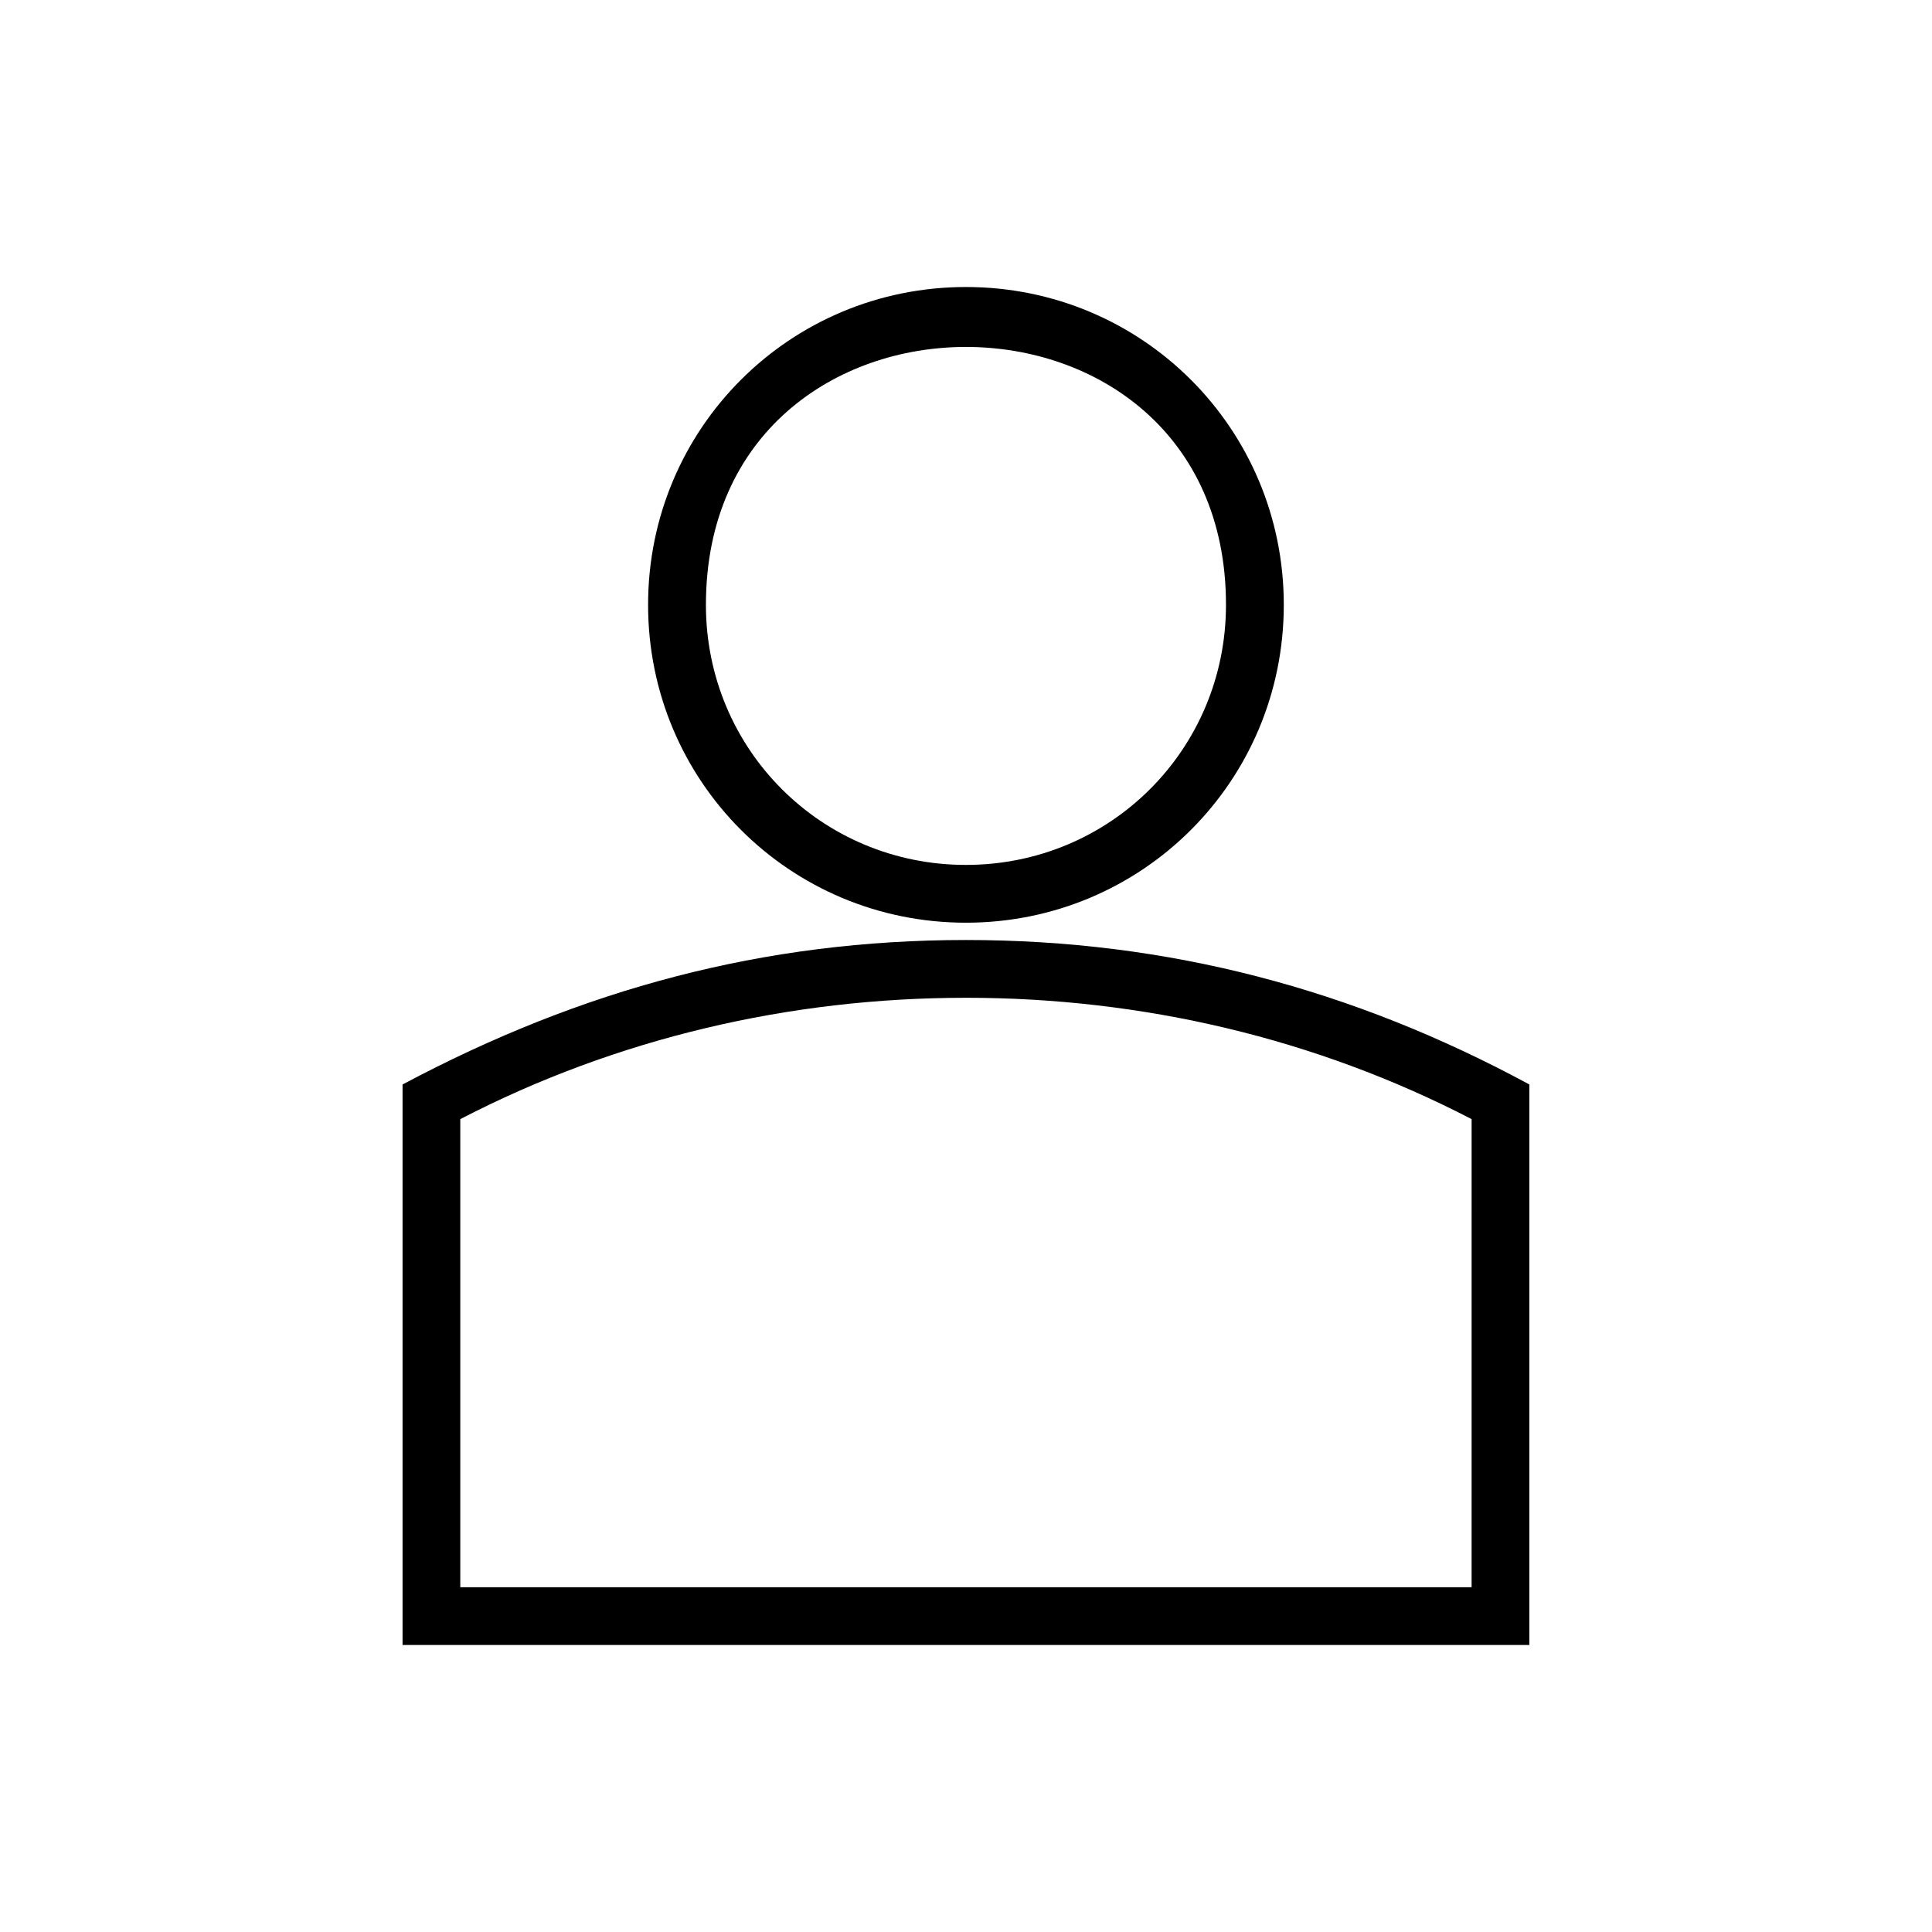
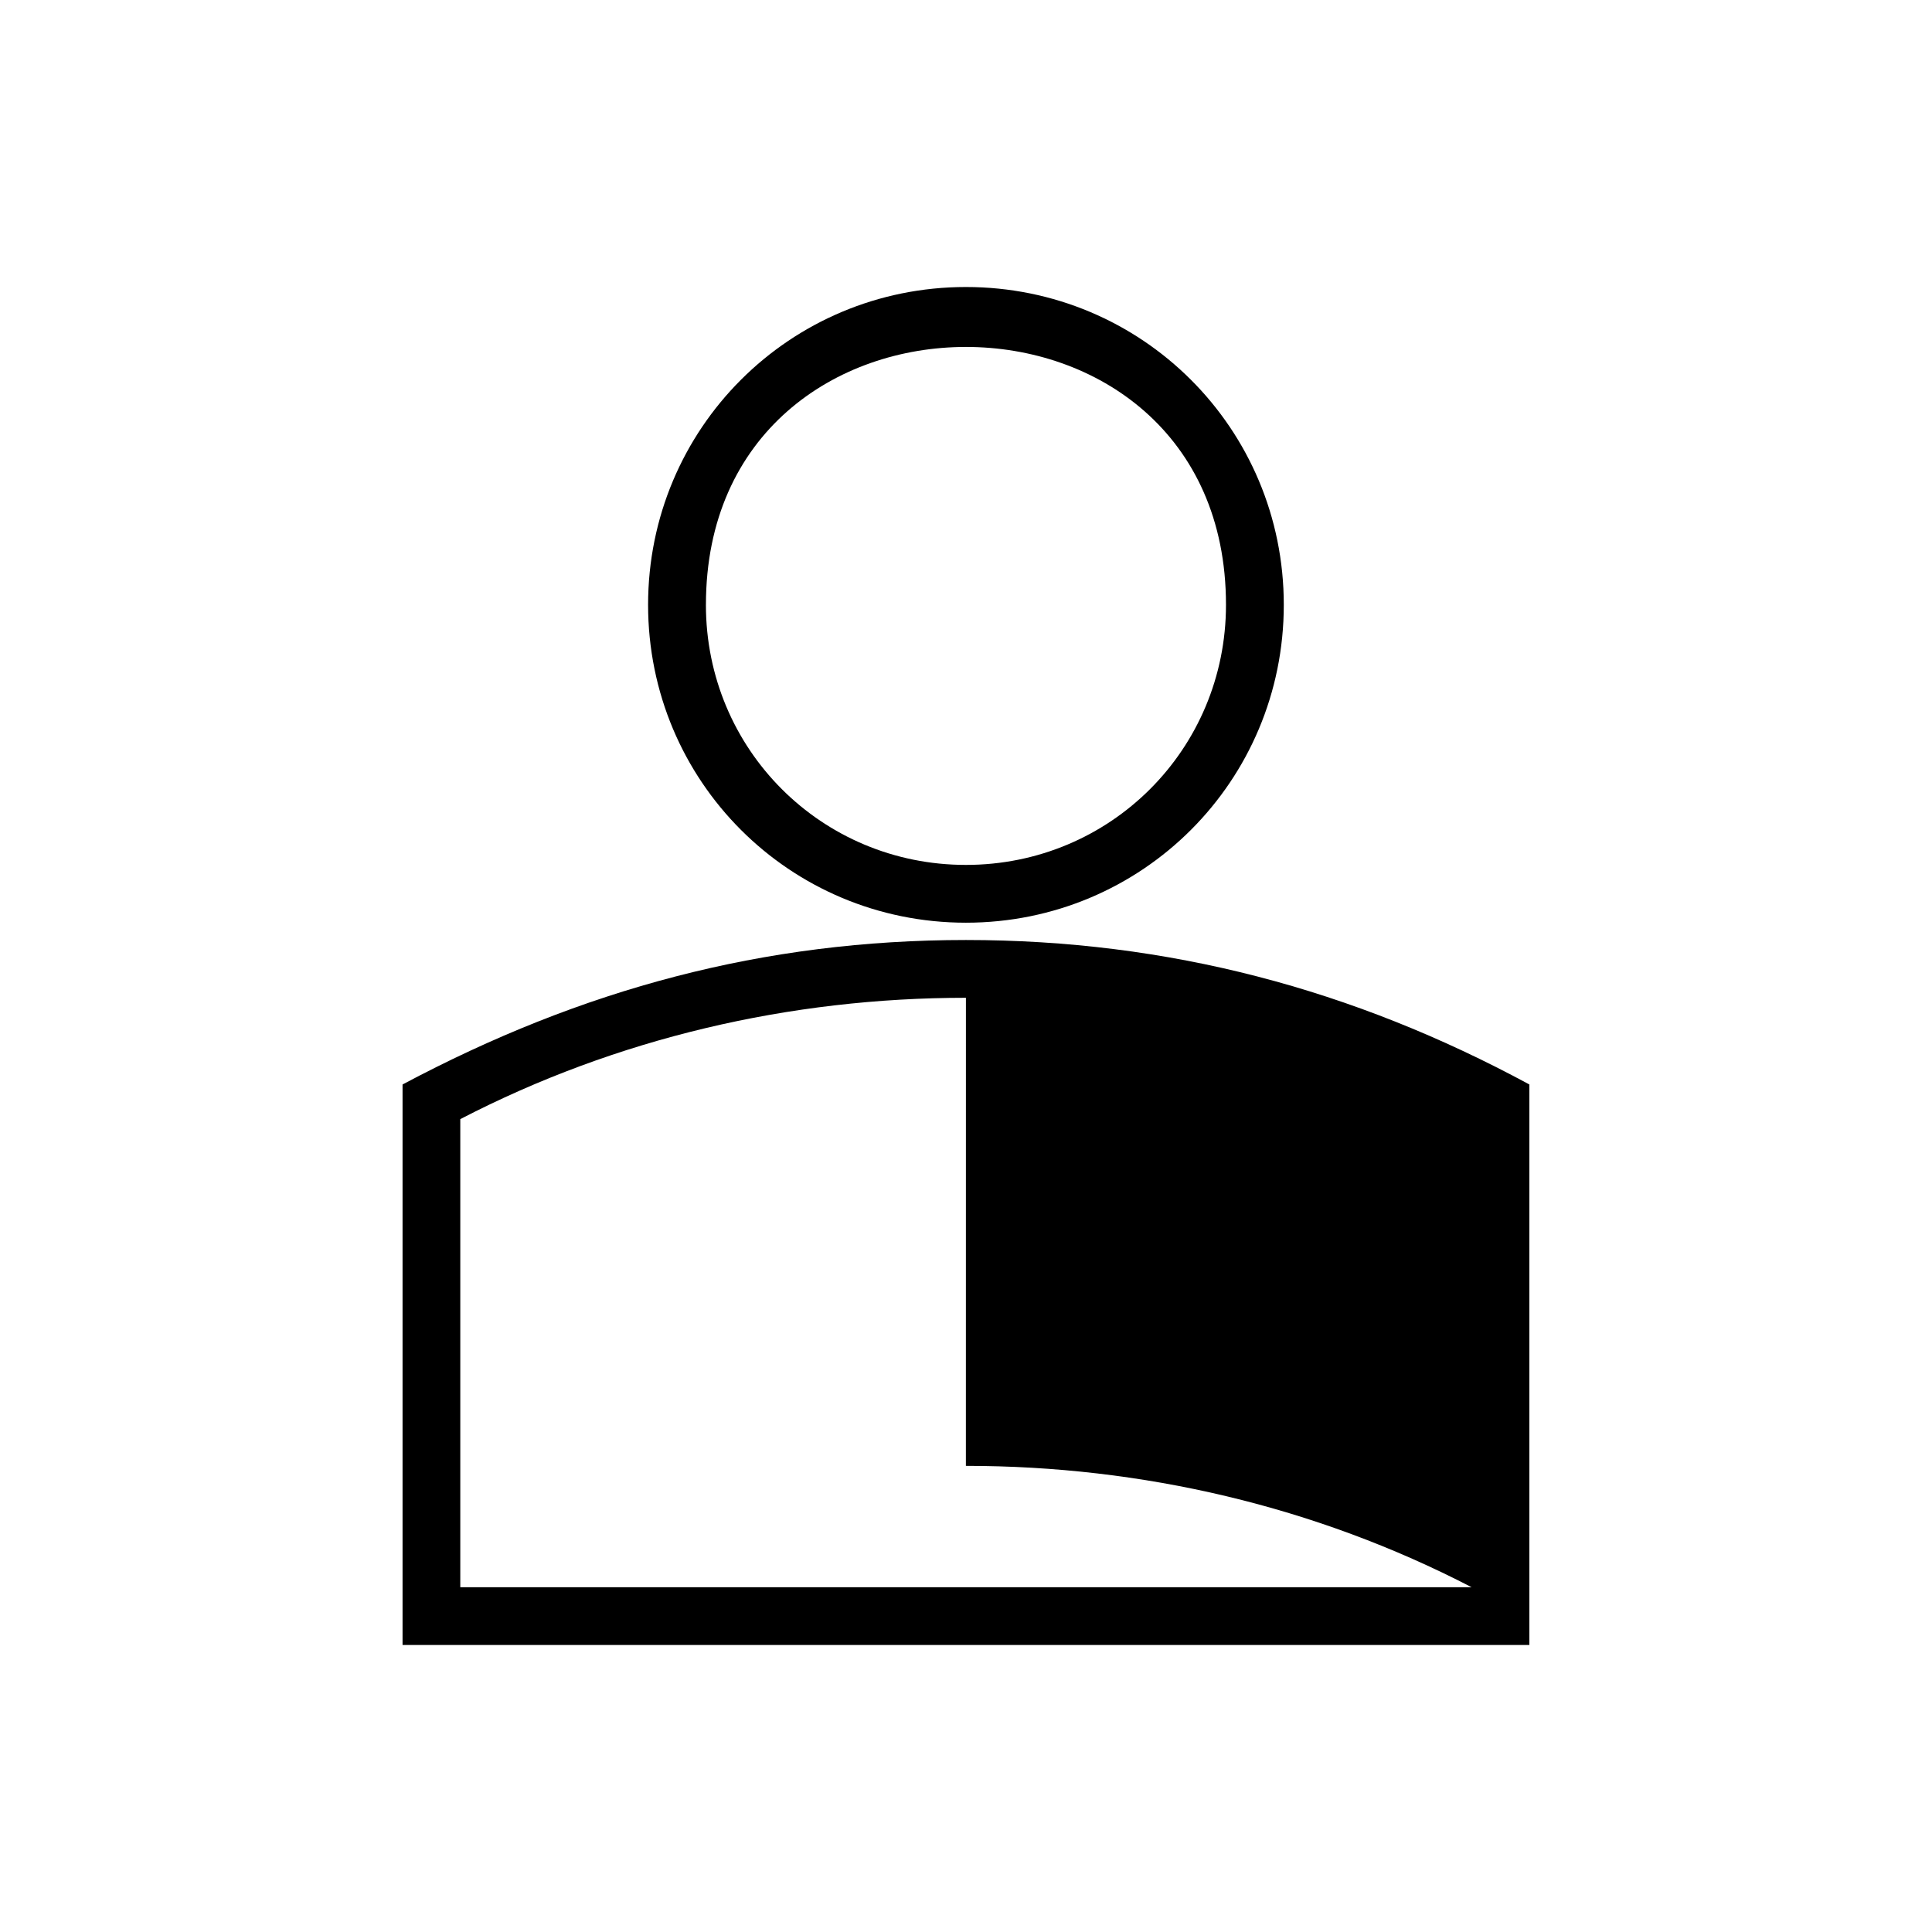
<svg xmlns="http://www.w3.org/2000/svg" fill="#000000" width="800px" height="800px" version="1.1" viewBox="144 144 512 512">
-   <path d="m399.98 393.11c53.609 0 102.61 13.02 149.32 38.289v148.54h-298.62v-148.54c47.465-25.27 95.699-38.289 149.3-38.289zm0-173.05c46.715 0 84.238 37.512 84.238 84.223 0 46.715-37.523 84.242-84.238 84.242-46.699 0-84.23-37.531-84.23-84.242s37.531-84.223 84.23-84.223zm-68.906 84.223c0 38.289 30.621 68.926 68.906 68.926s68.918-30.637 68.918-68.926c0.004-91.121-137.82-91.121-137.82 0zm68.906 104.14c-46.699 0-92.645 10.723-134 32.156v124.05h268.01l0.004-124.05c-41.352-21.438-87.297-32.16-134.02-32.16z" />
+   <path d="m399.98 393.11c53.609 0 102.61 13.02 149.32 38.289v148.54h-298.62v-148.54c47.465-25.27 95.699-38.289 149.3-38.289zm0-173.05c46.715 0 84.238 37.512 84.238 84.223 0 46.715-37.523 84.242-84.238 84.242-46.699 0-84.23-37.531-84.23-84.242s37.531-84.223 84.23-84.223zm-68.906 84.223c0 38.289 30.621 68.926 68.906 68.926s68.918-30.637 68.918-68.926c0.004-91.121-137.82-91.121-137.82 0zm68.906 104.14c-46.699 0-92.645 10.723-134 32.156v124.05h268.01c-41.352-21.438-87.297-32.16-134.02-32.16z" />
</svg>